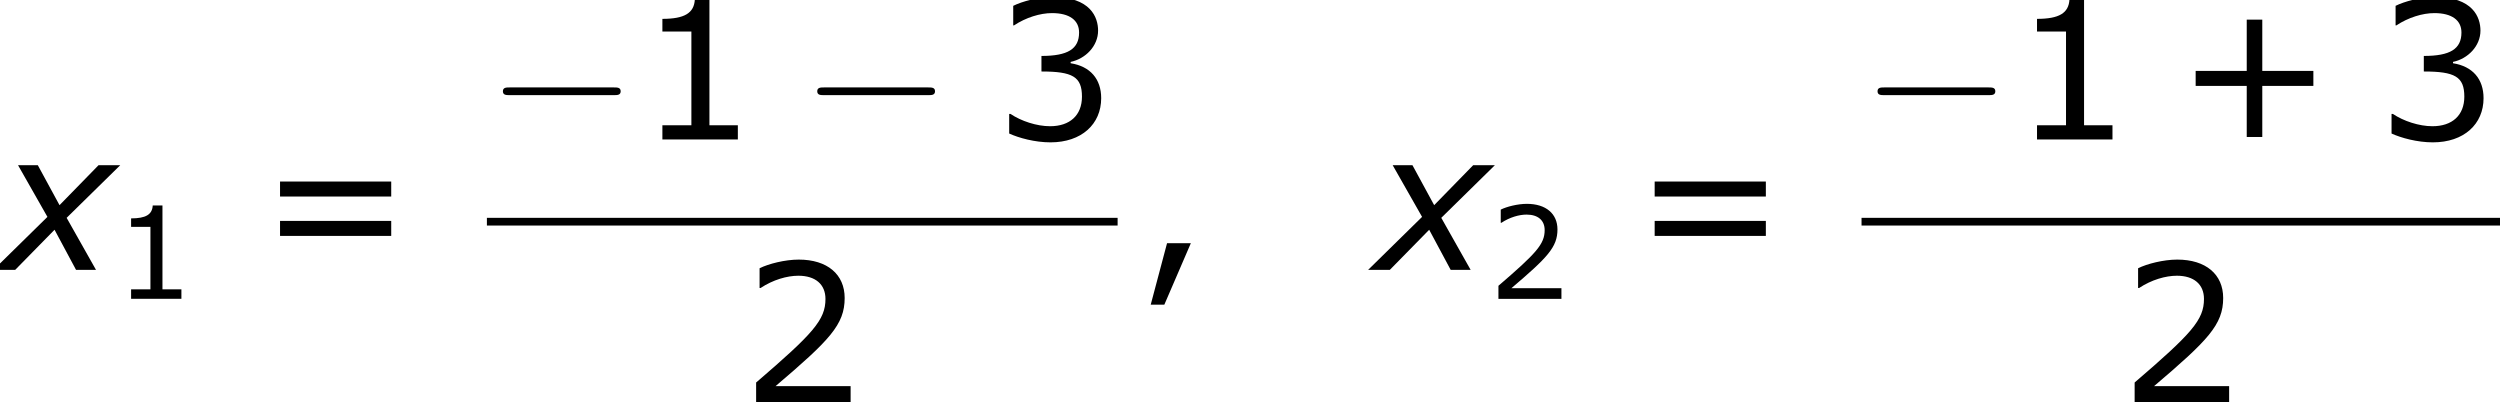
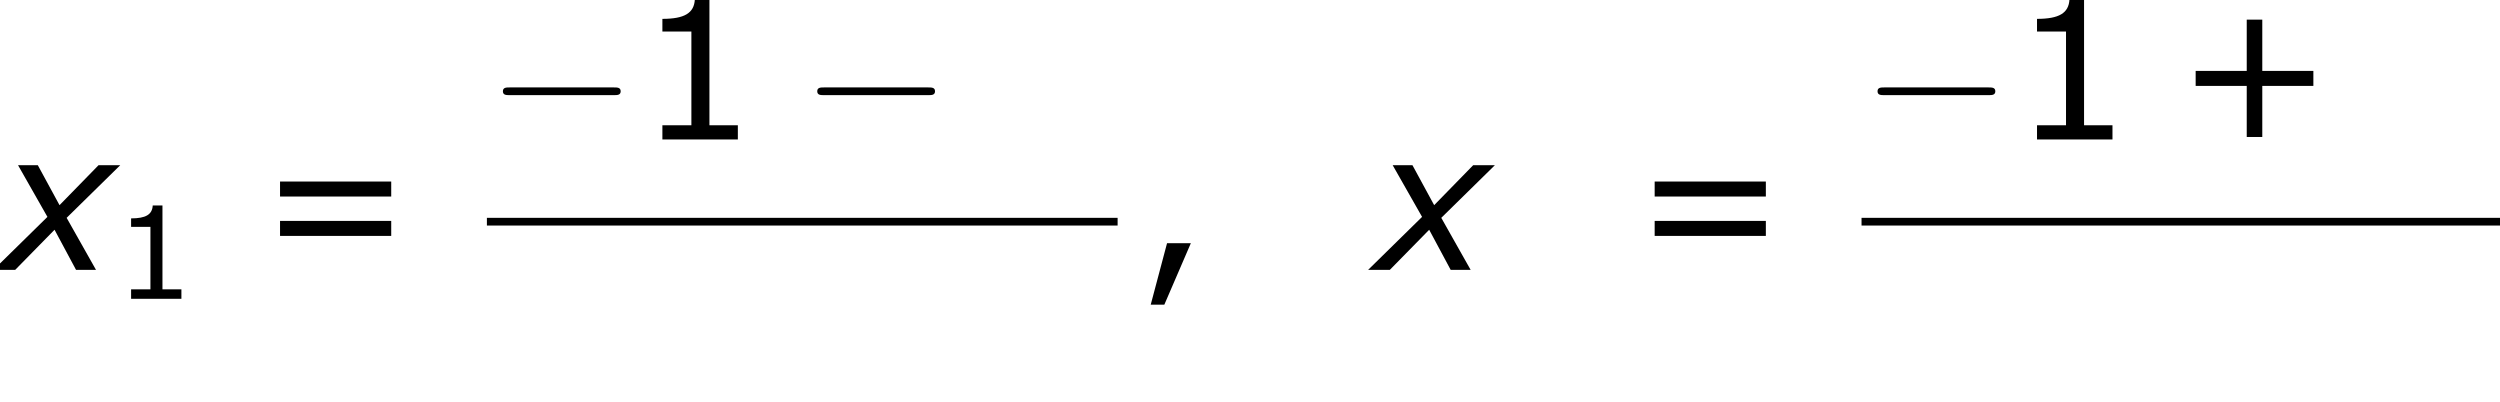
<svg xmlns="http://www.w3.org/2000/svg" xmlns:xlink="http://www.w3.org/1999/xlink" height="28.181pt" version="1.1" viewBox="-0.239 -0.229 175.208 28.181" width="175.208pt">
  <defs>
    <path d="M5.685 -2.215V-2.835H3.573V-4.955H2.93V-2.835H0.818V-2.215H2.93V-0.103H3.573V-2.215H5.685Z" id="g4-43" />
    <path d="M2.231 -1.104H1.247L0.572 1.437H1.135L2.231 -1.104Z" id="g4-44" />
    <path d="M4.2 0V-0.588H3.025V-5.788H2.422C2.39 -5.225 1.993 -4.987 1.08 -4.987V-4.462H2.279V-0.588H1.08V0H4.2Z" id="g4-49" />
-     <path d="M4.534 0V-0.659H1.429C3.66 -2.557 4.288 -3.2 4.288 -4.304C4.288 -5.28 3.573 -5.892 2.39 -5.892C1.818 -5.892 1.135 -5.717 0.77 -5.534V-4.717H0.81C1.326 -5.058 1.906 -5.225 2.374 -5.225C3.081 -5.225 3.494 -4.867 3.494 -4.264C3.494 -3.398 2.986 -2.835 0.627 -0.81V0H4.534Z" id="g4-50" />
-     <path d="M4.455 -1.707C4.455 -2.501 4.002 -3.025 3.192 -3.152V-3.208C3.803 -3.335 4.327 -3.859 4.327 -4.502C4.327 -5.042 4.026 -5.892 2.438 -5.892C1.866 -5.892 1.183 -5.709 0.818 -5.526V-4.717H0.85C1.342 -5.042 1.929 -5.225 2.422 -5.225C3.144 -5.225 3.541 -4.931 3.541 -4.423C3.541 -3.74 3.073 -3.454 1.985 -3.454V-2.811C3.271 -2.811 3.66 -2.596 3.66 -1.771C3.66 -1 3.16 -0.548 2.342 -0.548C1.787 -0.548 1.143 -0.762 0.707 -1.056H0.651V-0.246C1.048 -0.064 1.715 0.119 2.358 0.119C3.645 0.119 4.455 -0.635 4.455 -1.707Z" id="g4-51" />
    <path d="M5.55 -3.033V-3.653H0.953V-3.033H5.55ZM5.55 -1.405V-2.025H0.953V-1.405H5.55Z" id="g4-61" />
    <path d="M2.942 -3.287L-0.405 0H0.941L3.383 -2.489L4.717 0H5.955L4.133 -3.228L7.456 -6.491H6.11L3.692 -4.014L2.346 -6.491H1.12L2.942 -3.287Z" id="g1-120" />
    <path d="M7.878 -2.75C8.082 -2.75 8.297 -2.75 8.297 -2.989S8.082 -3.228 7.878 -3.228H1.411C1.207 -3.228 0.992 -3.228 0.992 -2.989S1.207 -2.75 1.411 -2.75H7.878Z" id="g2-0" />
    <use id="g6-43" transform="scale(1.5)" xlink:href="#g4-43" />
    <use id="g6-44" transform="scale(1.5)" xlink:href="#g4-44" />
    <use id="g6-49" transform="scale(1.5)" xlink:href="#g4-49" />
    <use id="g6-50" transform="scale(1.5)" xlink:href="#g4-50" />
    <use id="g6-51" transform="scale(1.5)" xlink:href="#g4-51" />
    <use id="g6-61" transform="scale(1.5)" xlink:href="#g4-61" />
  </defs>
  <g id="page1" transform="matrix(1.13 0 0 1.13 -63.986 -61.27)">
    <use x="56.413" xlink:href="#g1-120" y="70.757" />
    <use x="63.464" xlink:href="#g4-49" y="72.55" />
    <use x="72.352" xlink:href="#g6-61" y="70.757" />
    <use x="86.611" xlink:href="#g2-0" y="62.669" />
    <use x="95.875" xlink:href="#g6-49" y="62.669" />
    <use x="106.107" xlink:href="#g2-0" y="62.669" />
    <use x="118.027" xlink:href="#g6-51" y="62.669" />
    <rect height="0.478" width="39.117" x="86.611" y="67.529" />
    <use x="102.368" xlink:href="#g6-50" y="78.957" />
    <use x="126.924" xlink:href="#g6-44" y="70.757" />
    <use x="141.669" xlink:href="#g1-120" y="70.757" />
    <use x="148.72" xlink:href="#g4-50" y="72.553" />
    <use x="157.607" xlink:href="#g6-61" y="70.757" />
    <use x="171.867" xlink:href="#g2-0" y="62.669" />
    <use x="181.13" xlink:href="#g6-49" y="62.669" />
    <use x="191.362" xlink:href="#g6-43" y="62.669" />
    <use x="203.762" xlink:href="#g6-51" y="62.669" />
    <rect height="0.478" width="39.598" x="171.867" y="67.529" />
    <use x="187.864" xlink:href="#g6-50" y="78.957" />
  </g>
</svg>